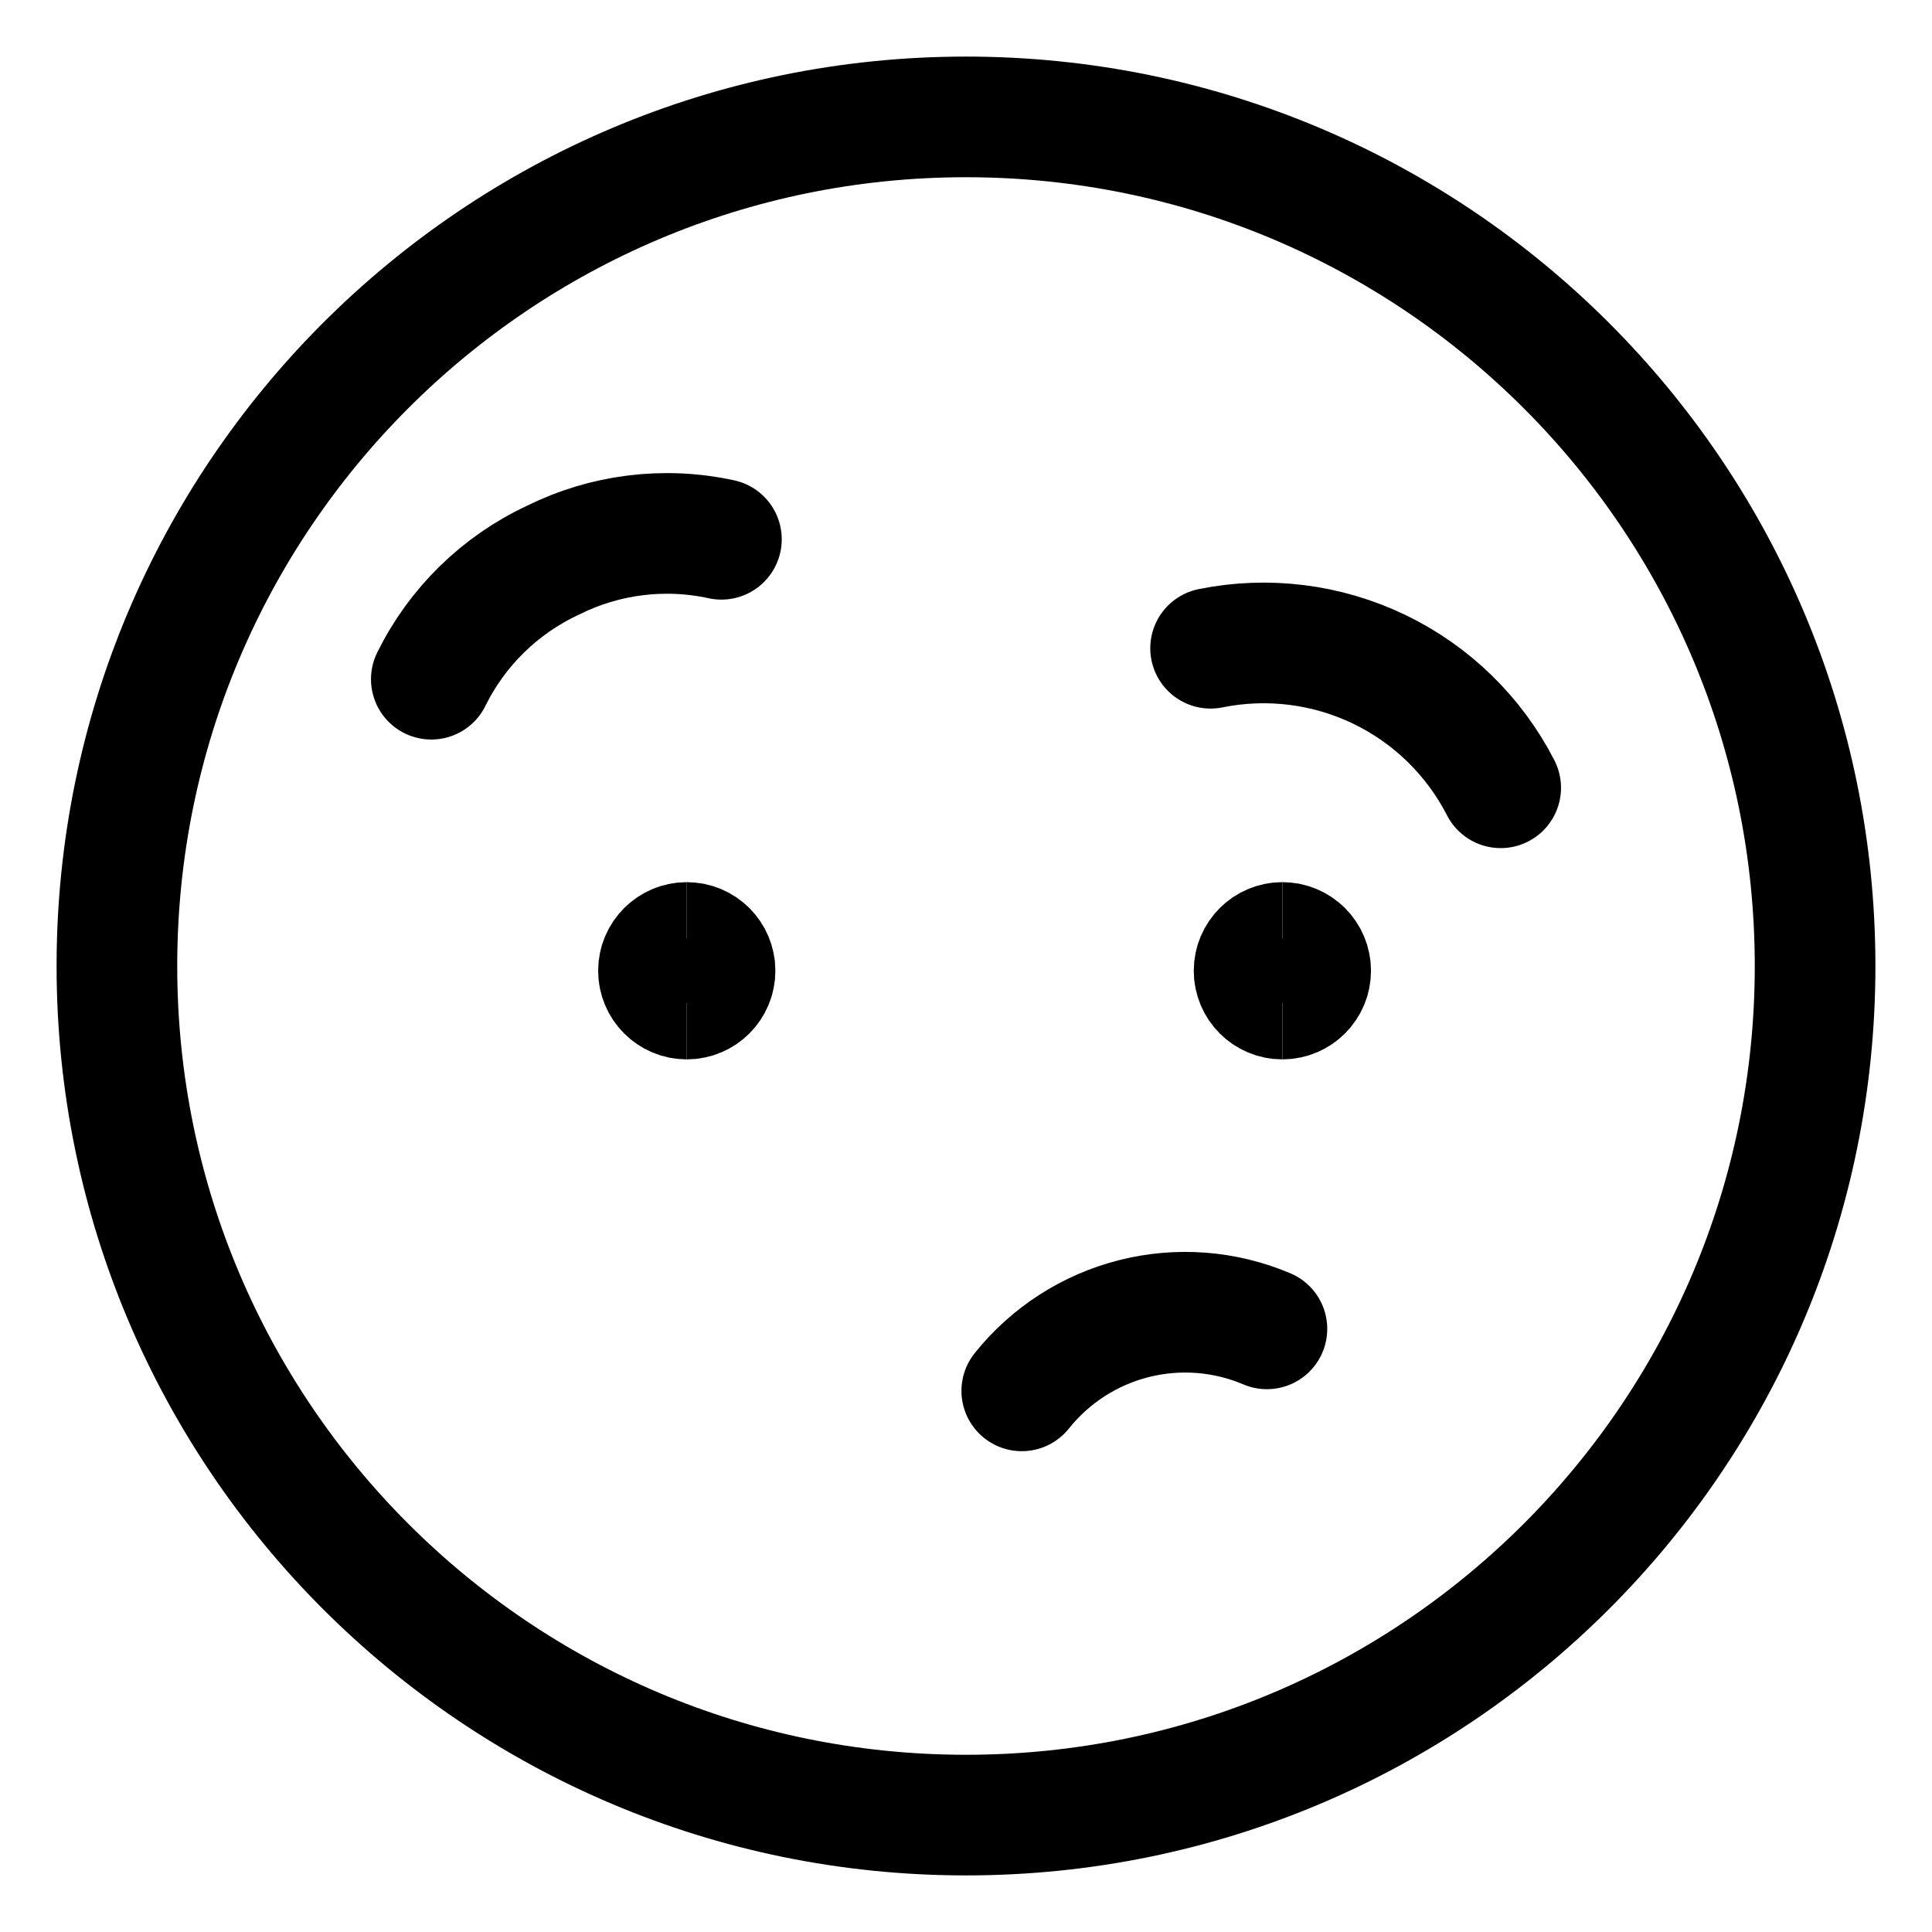
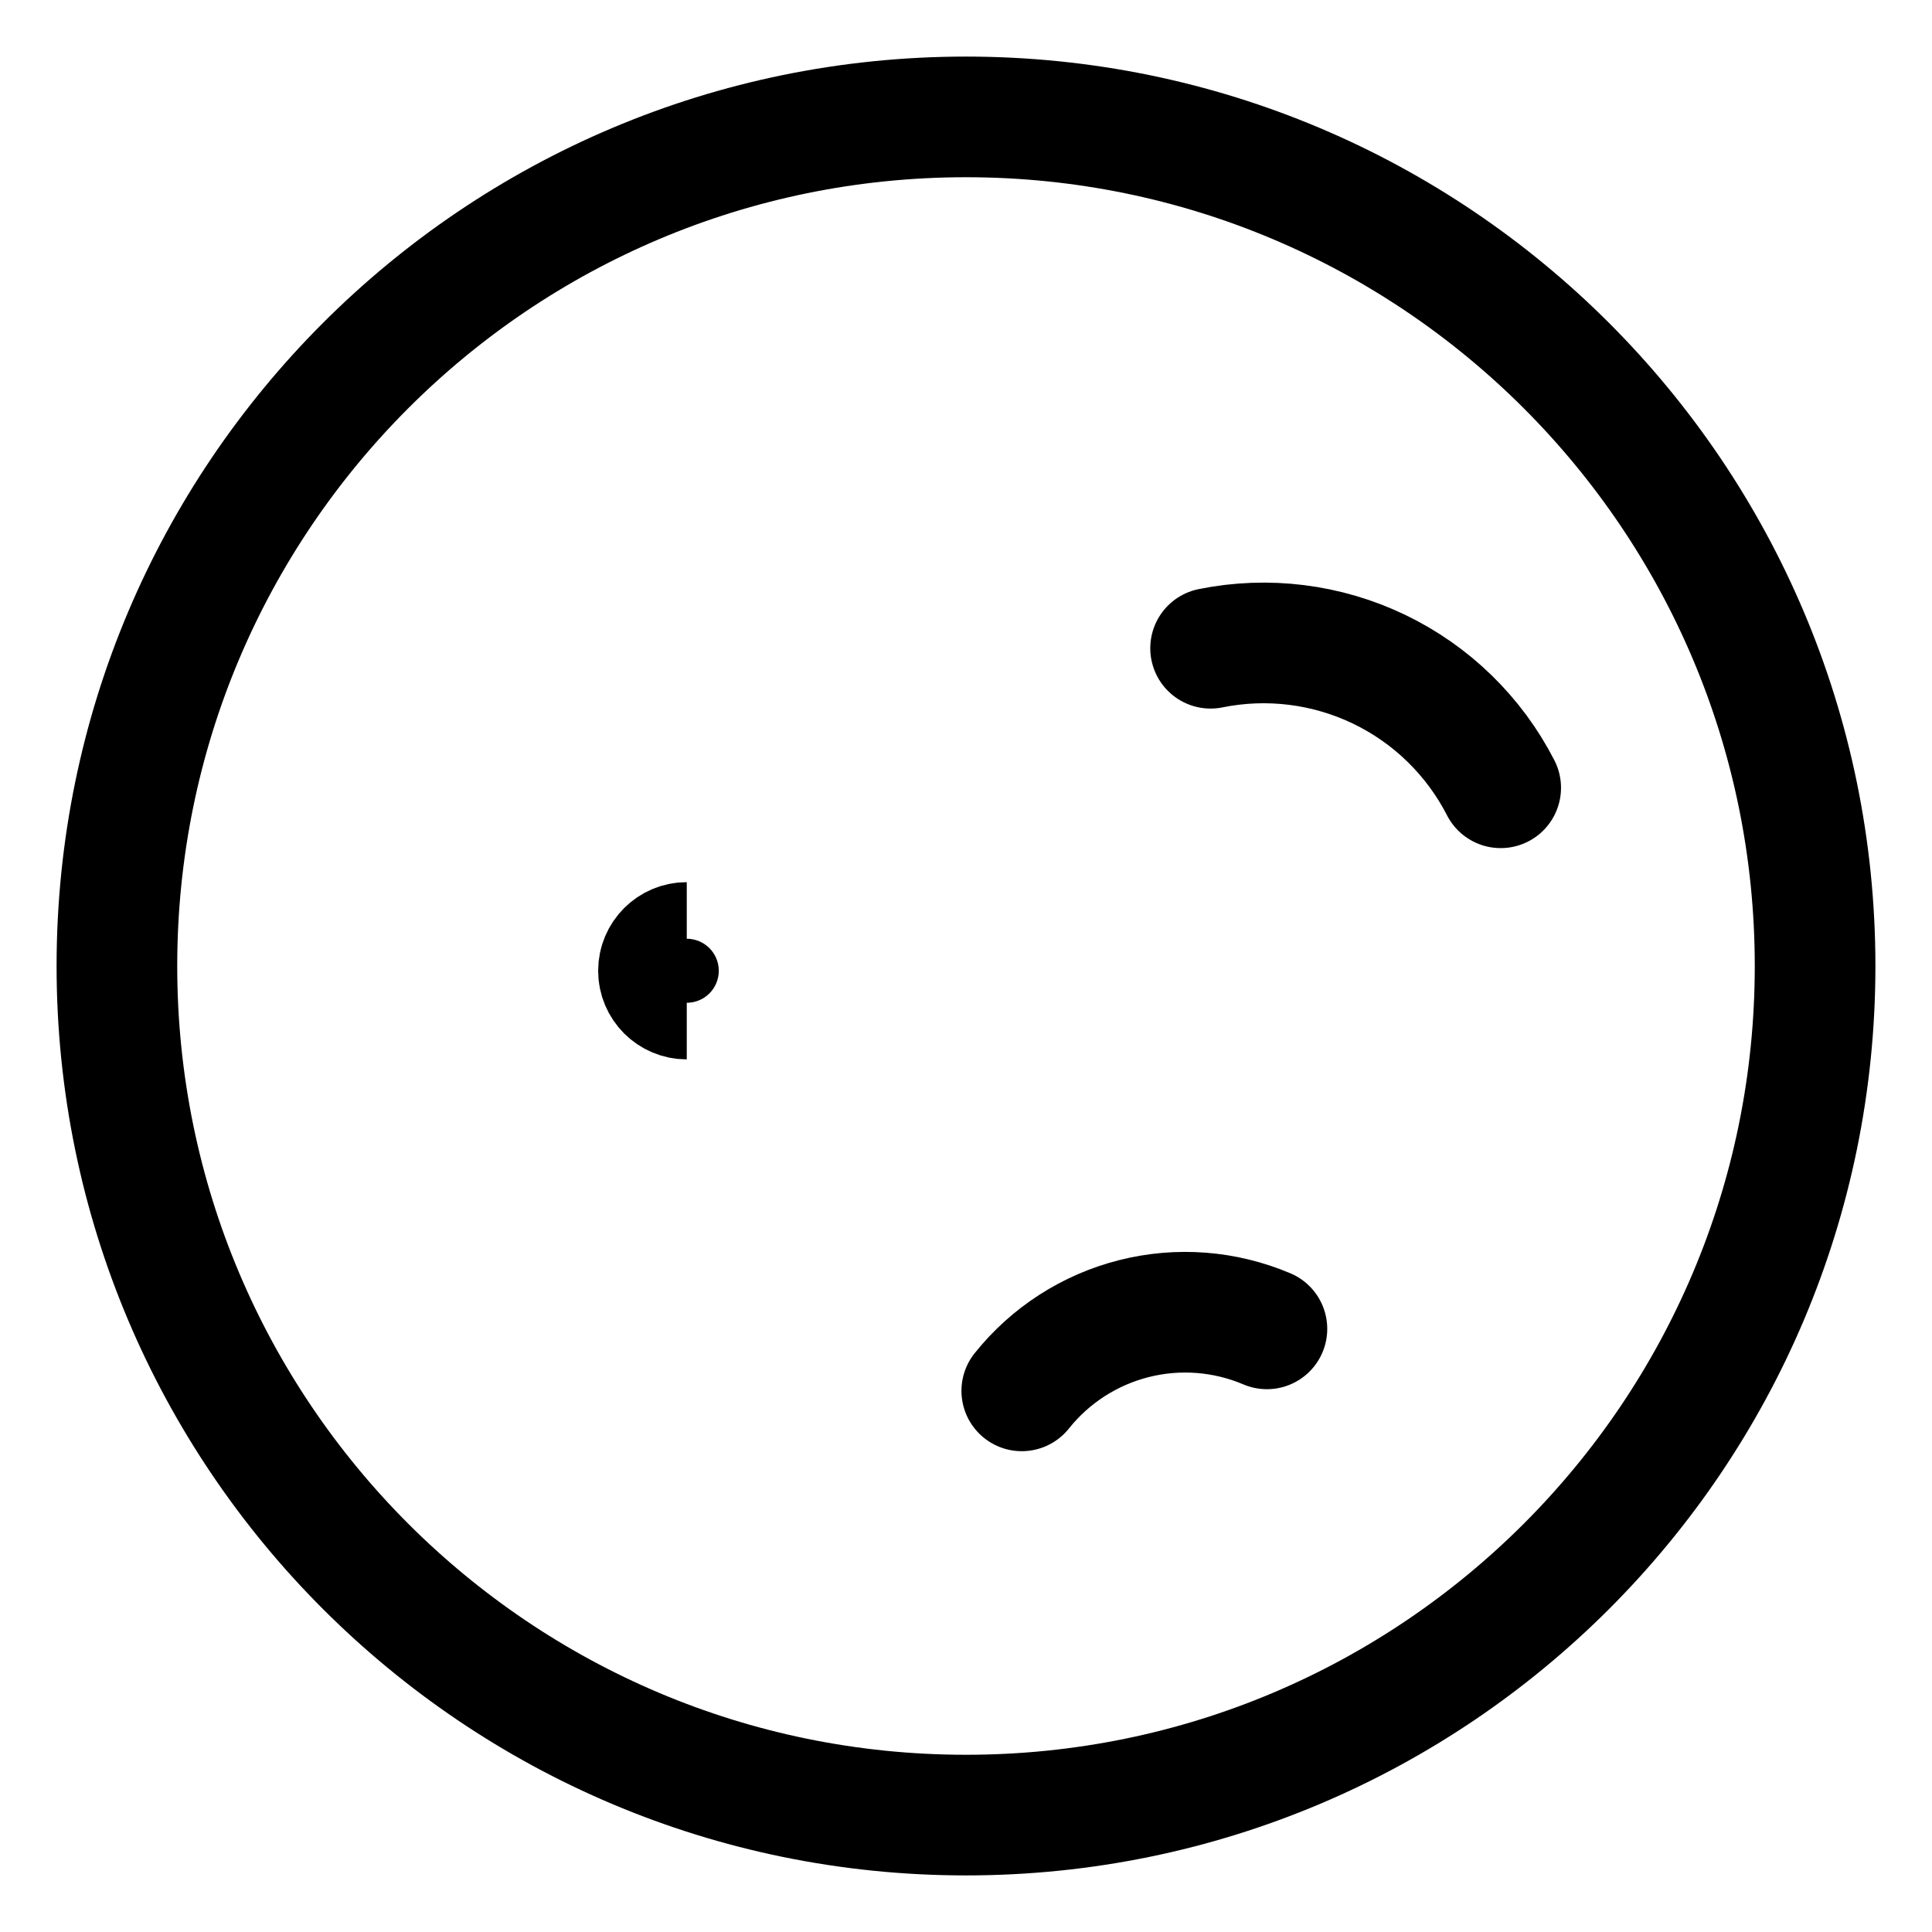
<svg xmlns="http://www.w3.org/2000/svg" fill="none" viewBox="-1.405 -1.405 45 45" id="Emoji-Confuse-1--Streamline-Ultimate" height="45" width="45">
  <desc>
    Emoji Confuse 1 Streamline Icon: https://streamlinehq.com
  </desc>
  <path stroke="#000000" stroke-linecap="round" stroke-linejoin="round" d="M21.095 40.872c10.922 0 19.777 -8.854 19.777 -19.777S32.017 1.318 21.095 1.318 1.318 10.173 1.318 21.095 10.173 40.872 21.095 40.872Z" stroke-width="2.81" />
-   <path stroke="#000000" d="M28.464 21.865c-0.364 0 -0.659 -0.295 -0.659 -0.659s0.295 -0.659 0.659 -0.659" stroke-width="2.81" />
-   <path stroke="#000000" d="M28.464 21.865c0.364 0 0.659 -0.295 0.659 -0.659s-0.295 -0.659 -0.659 -0.659" stroke-width="2.81" />
  <path stroke="#000000" d="M14.591 21.865c-0.364 0 -0.659 -0.295 -0.659 -0.659s0.295 -0.659 0.659 -0.659" stroke-width="2.81" />
-   <path stroke="#000000" d="M14.591 21.865c0.364 0 0.659 -0.295 0.659 -0.659s-0.295 -0.659 -0.659 -0.659" stroke-width="2.81" />
-   <path stroke="#000000" stroke-linecap="round" stroke-linejoin="round" d="M15.398 11.156c-1.327 -0.289 -2.712 -0.117 -3.927 0.489 -1.231 0.574 -2.23 1.552 -2.83 2.77" stroke-width="2.81" />
  <path stroke="#000000" stroke-linecap="round" stroke-linejoin="round" d="M28.104 29.547c-0.979 -0.416 -2.067 -0.5 -3.098 -0.239 -1.031 0.261 -1.948 0.852 -2.612 1.683" stroke-width="2.81" />
  <path stroke="#000000" stroke-linecap="round" stroke-linejoin="round" d="M26.792 13.694c1.327 -0.269 2.705 -0.097 3.925 0.489 1.22 0.587 2.214 1.556 2.832 2.761" stroke-width="2.81" />
</svg>